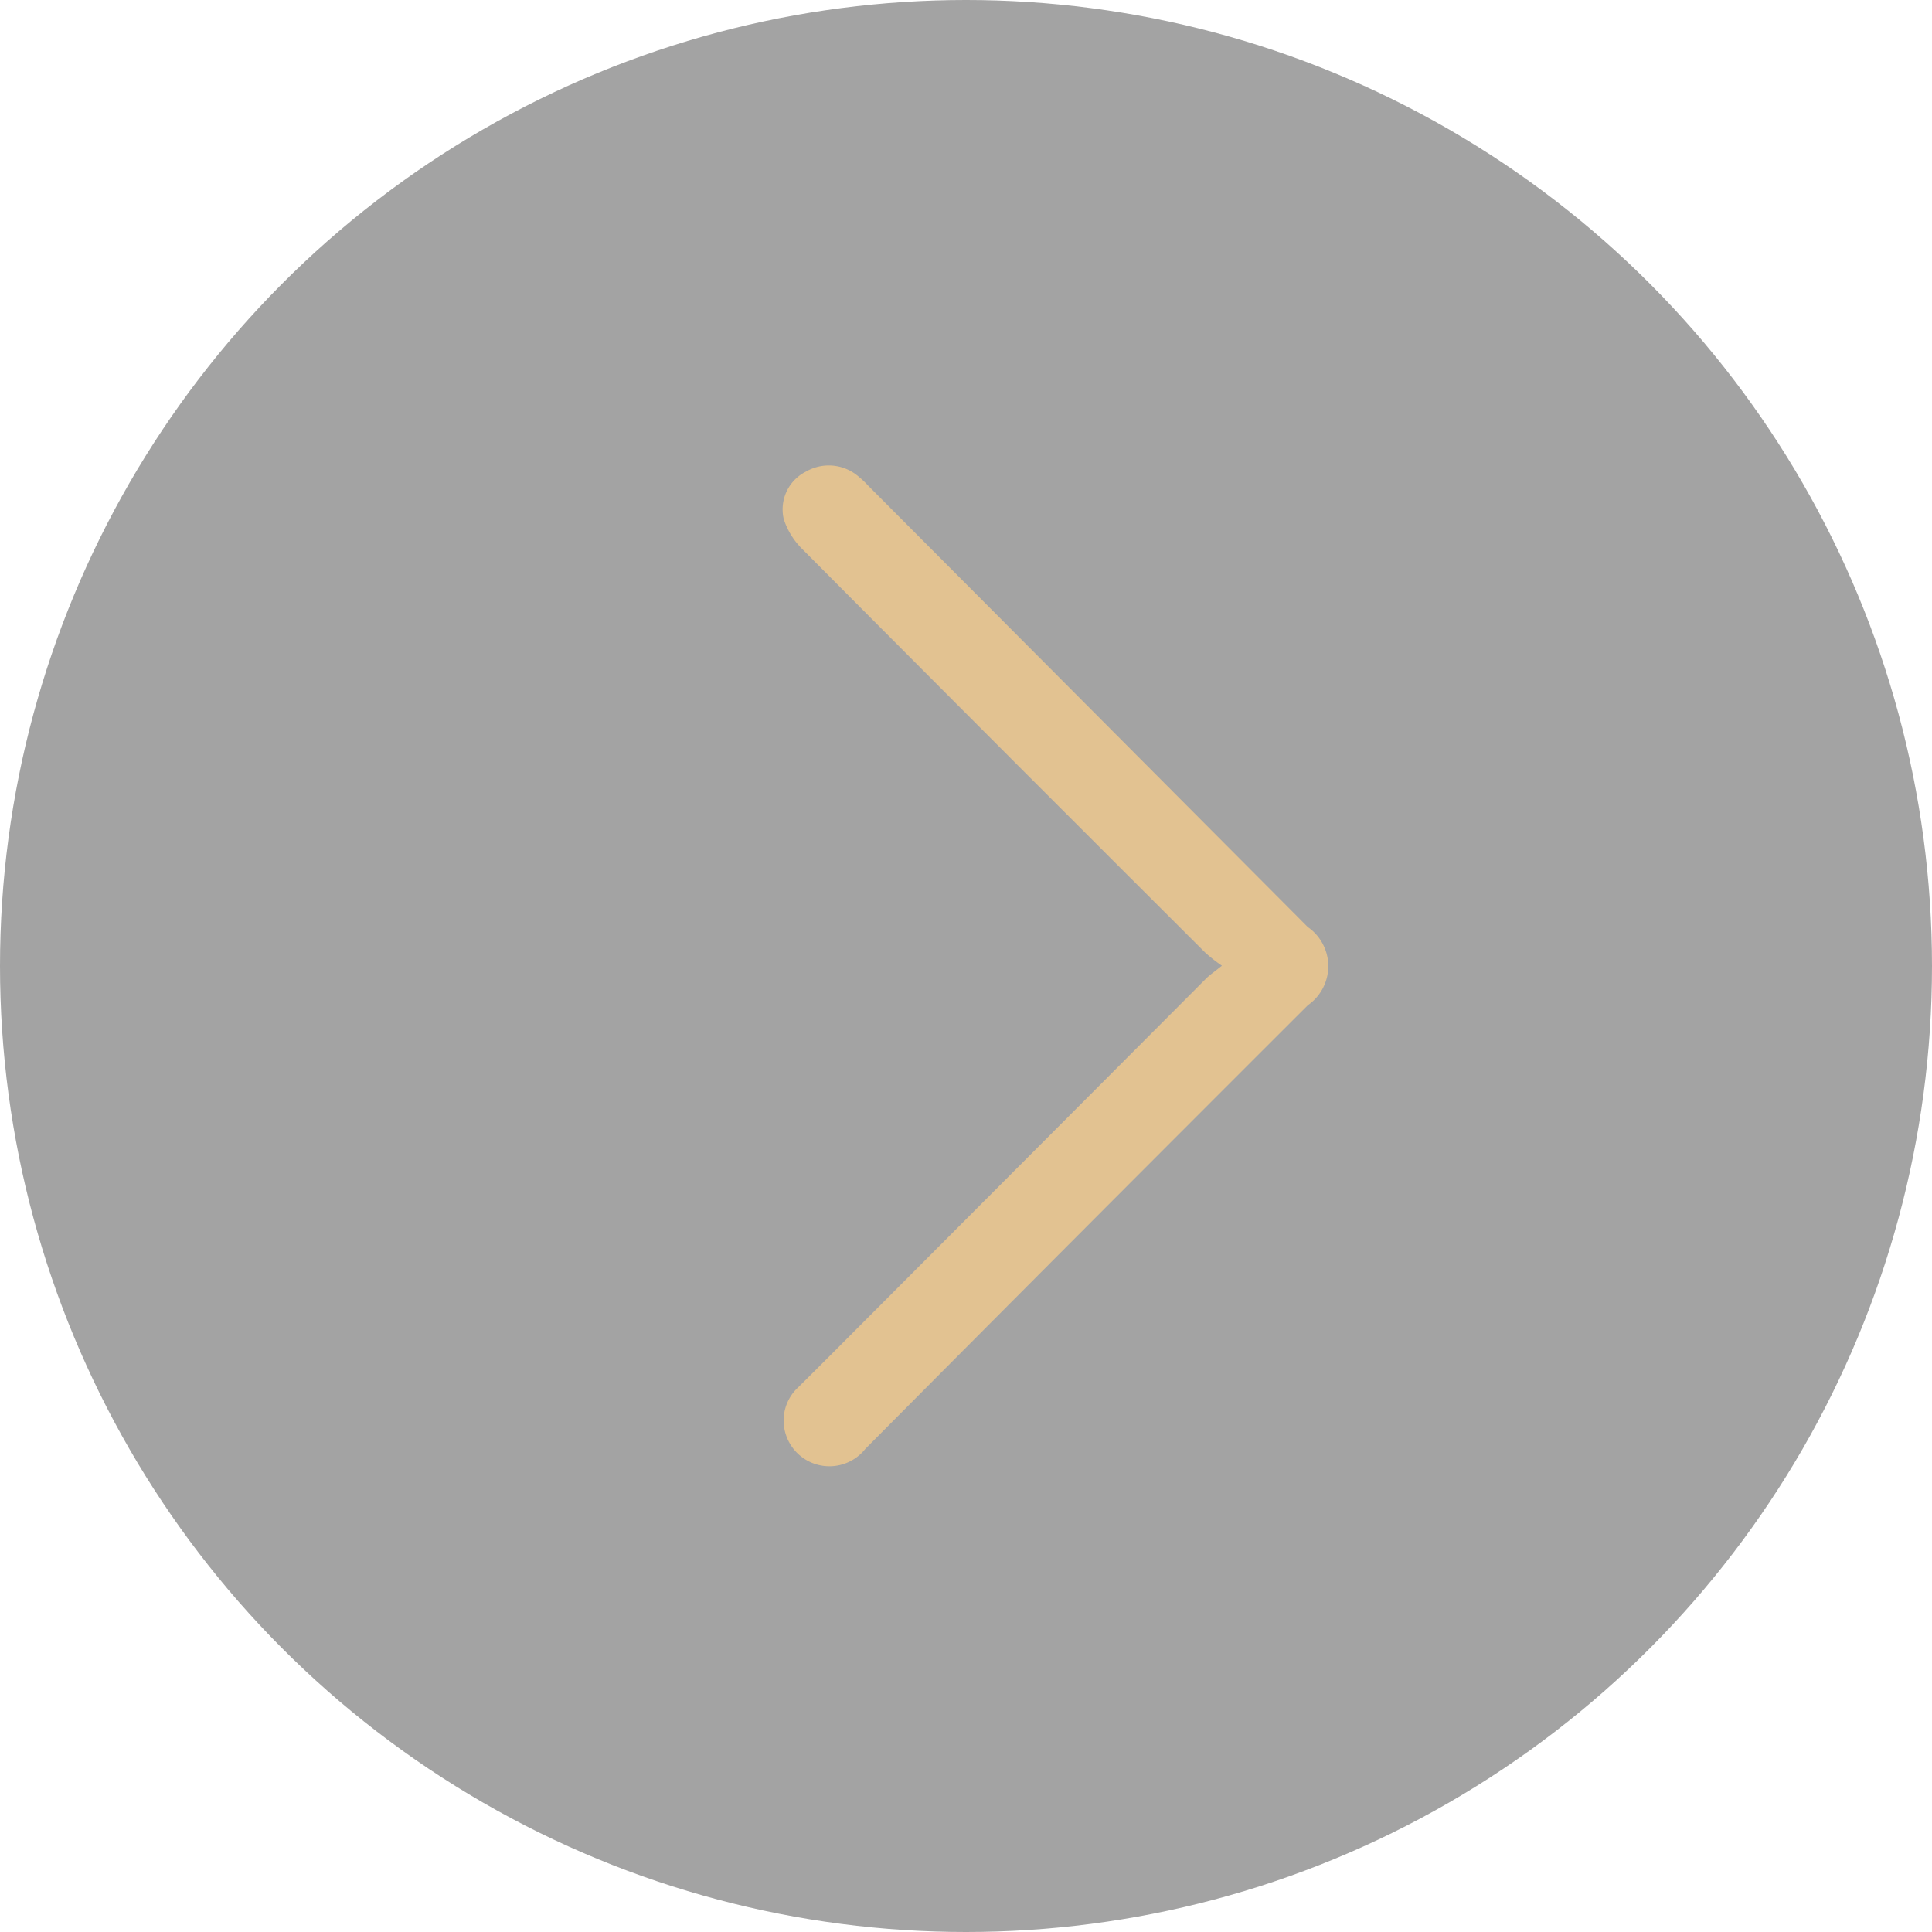
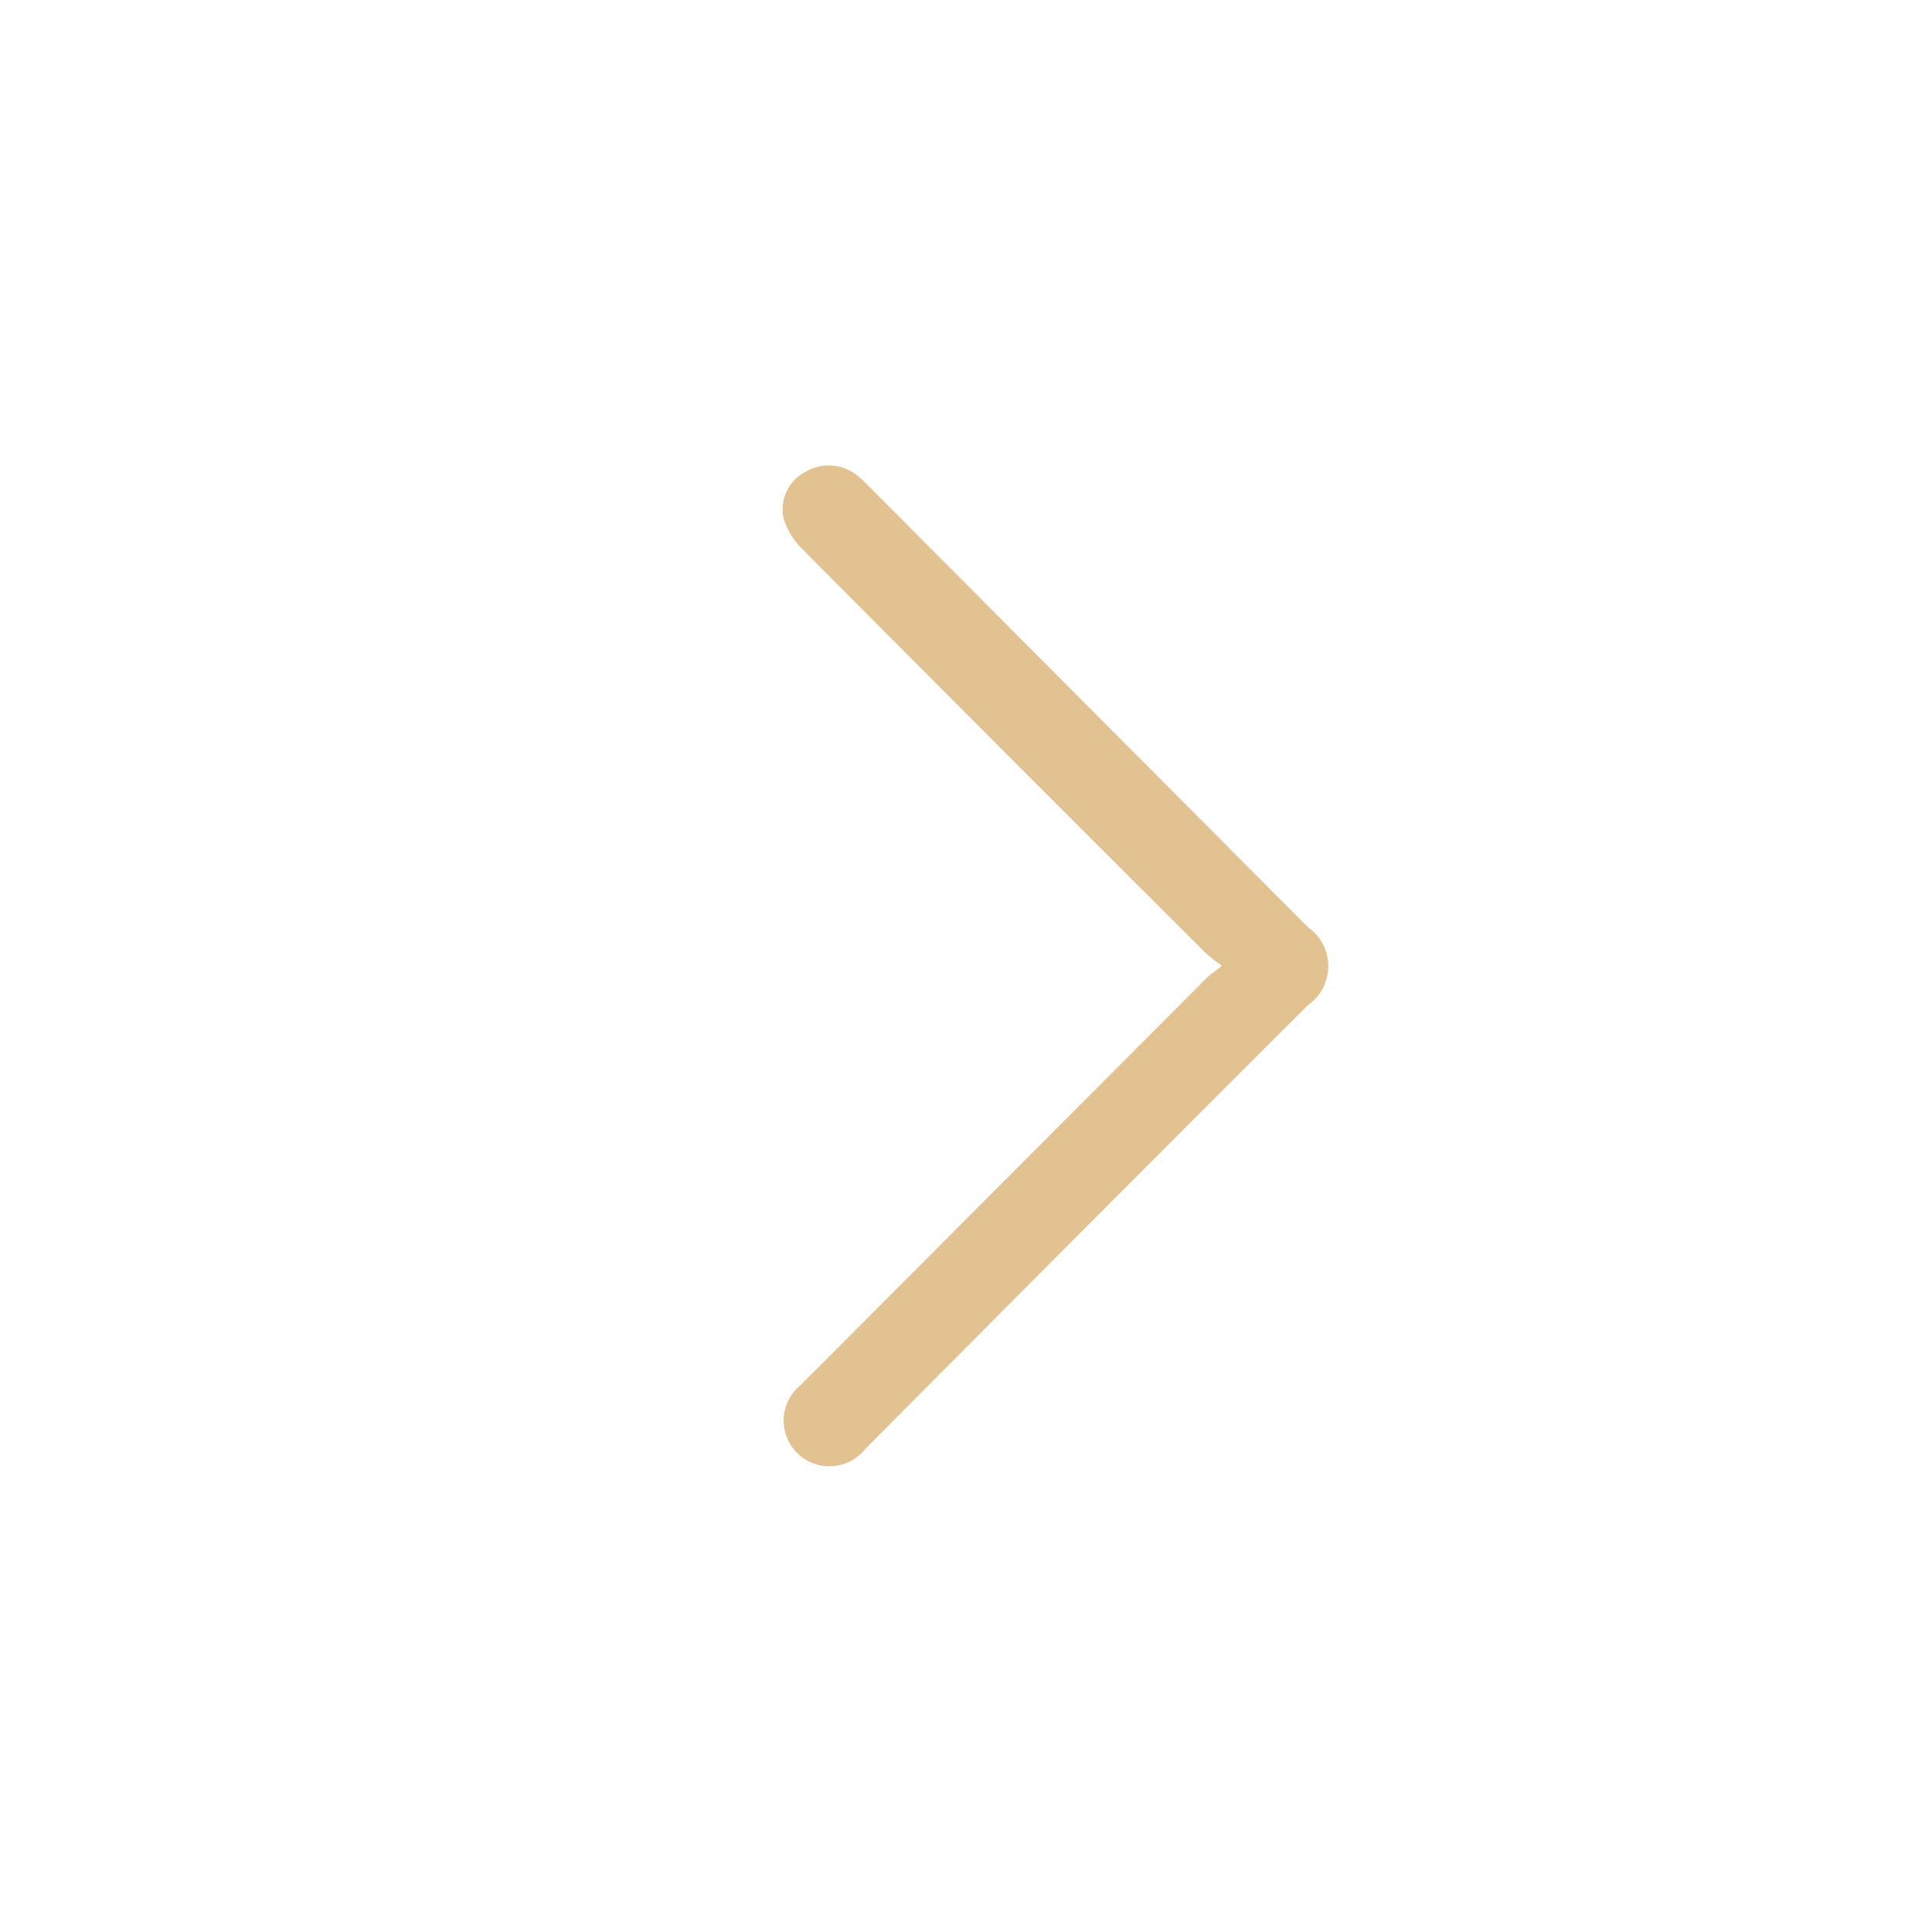
<svg xmlns="http://www.w3.org/2000/svg" id="Слой_1" data-name="Слой 1" viewBox="0 0 65 65">
  <defs>
    <style>.cls-1{fill:#191919;opacity:0.4;}.cls-2{fill:#e2c291;}</style>
  </defs>
-   <circle class="cls-1" cx="32.5" cy="32.5" r="32.5" />
  <path class="cls-2" d="M56,97.62a5.64,5.64,0,0,1-.55-.43q-6.8-6.78-13.57-13.59a2.51,2.51,0,0,1-.62-1A1.42,1.42,0,0,1,42,81a1.53,1.53,0,0,1,1.71.11,3.15,3.15,0,0,1,.38.35L58.89,96.32a1.6,1.6,0,0,1,0,2.63Q51.42,106.41,44,113.88a1.54,1.54,0,0,1-2.69-.55,1.52,1.52,0,0,1,.44-1.53c.86-.85,1.71-1.71,2.57-2.57L55.47,98.05C55.59,97.93,55.74,97.83,56,97.62Z" transform="translate(-14.89 -65.13)" />
</svg>